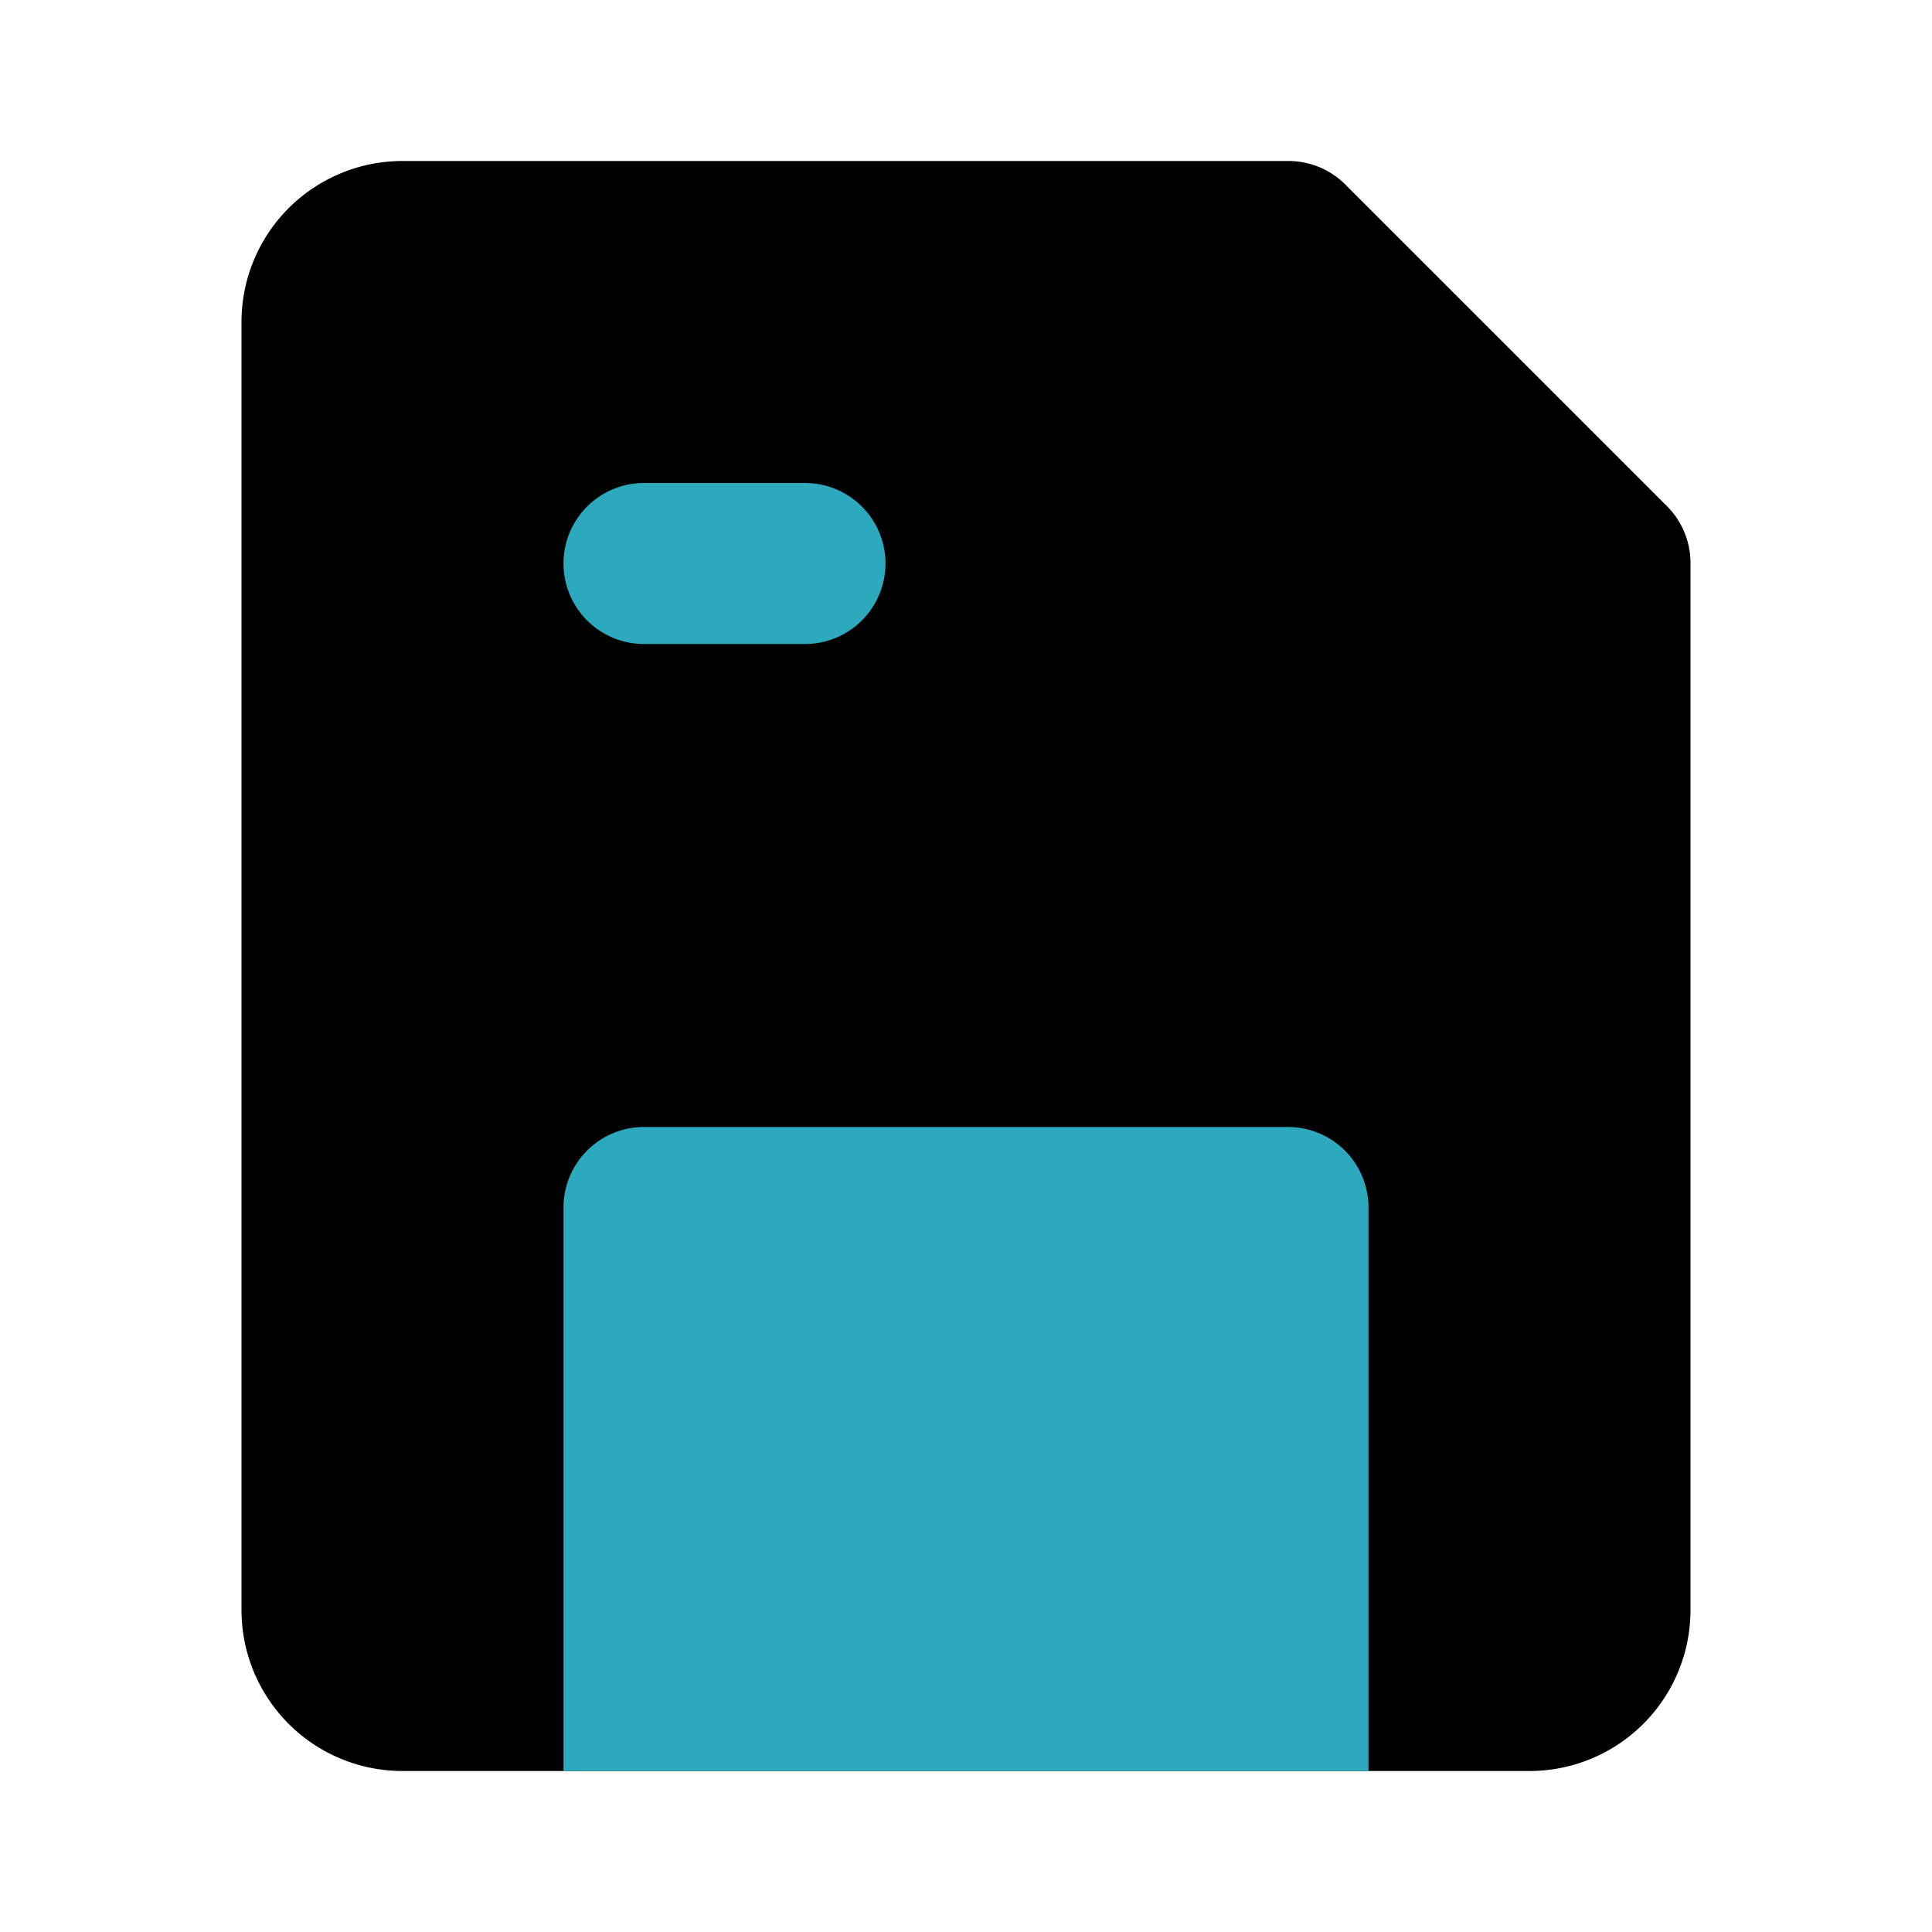
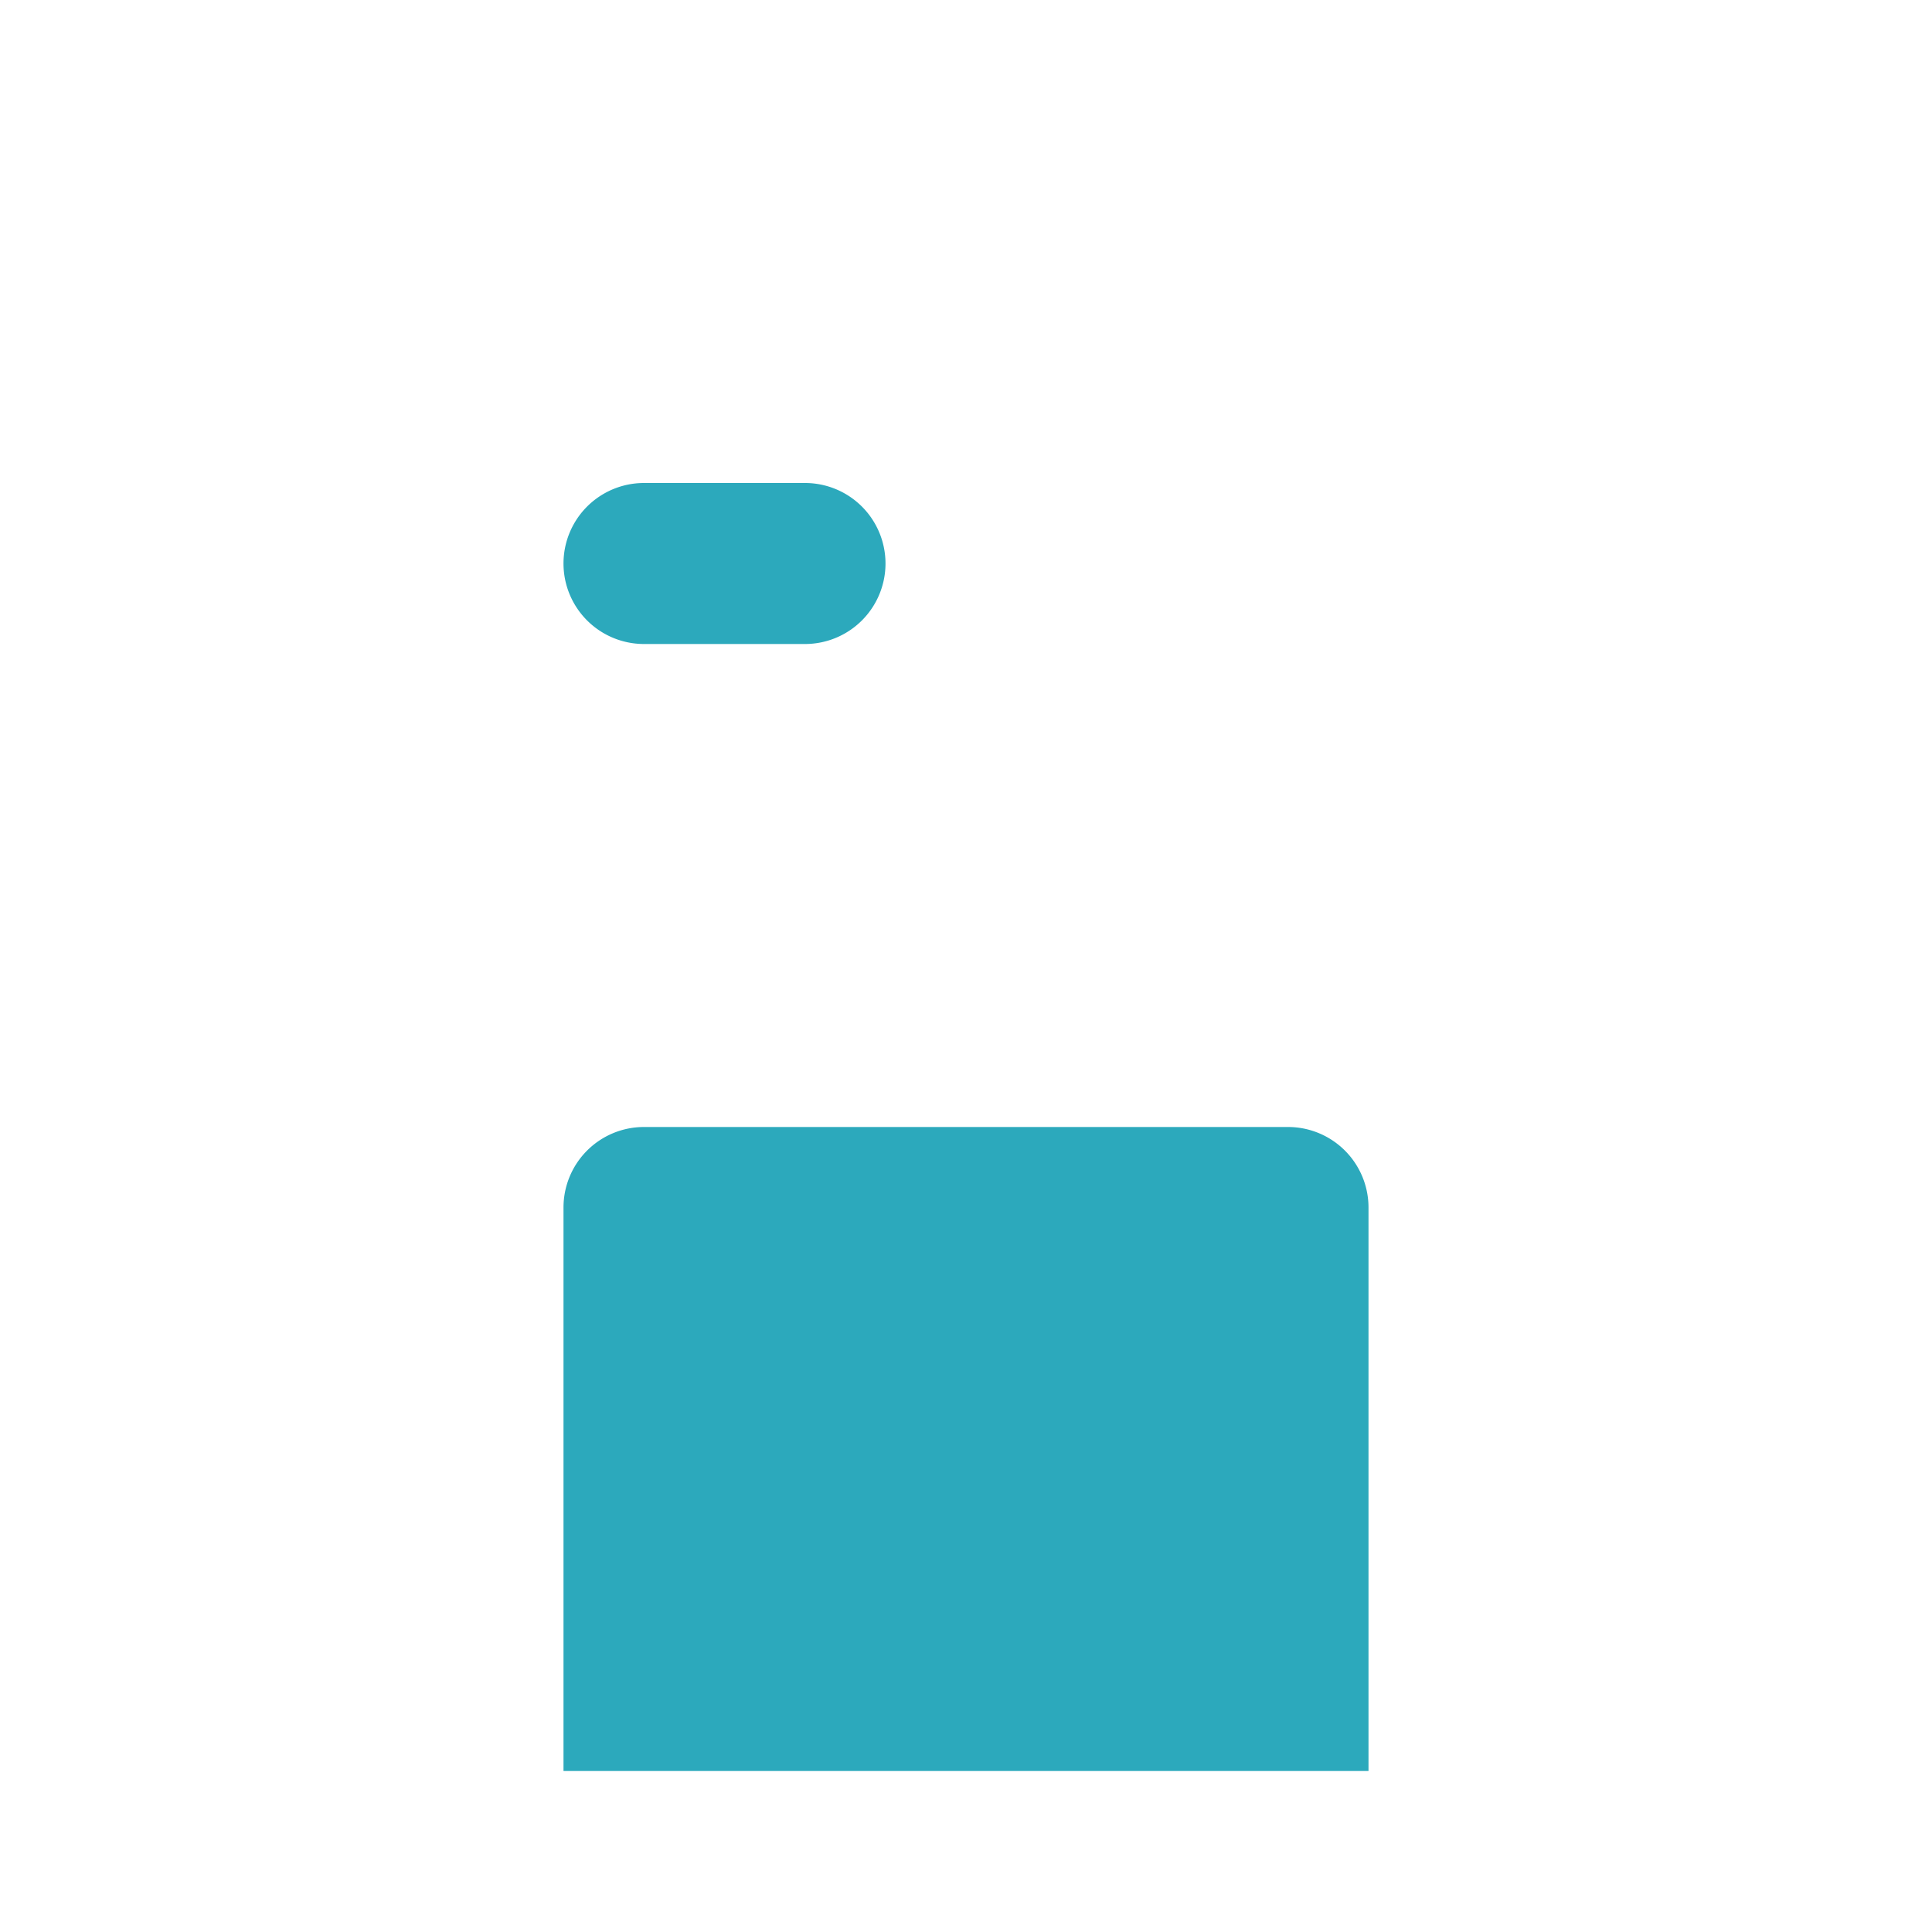
<svg xmlns="http://www.w3.org/2000/svg" fill="#000000" width="800px" height="800px" viewBox="0 0 24 24" id="save" data-name="Flat Color" class="icon flat-color">
-   <path id="primary" d="M20.71,6.29l-4-4A1,1,0,0,0,16,2H5A2,2,0,0,0,3,4V20a2,2,0,0,0,2,2H19a2,2,0,0,0,2-2V7A1,1,0,0,0,20.71,6.29Z" style="fill: rgb(0, 0, 0);" />
  <path id="secondary" d="M17,15v7H7V15a1,1,0,0,1,1-1h8A1,1,0,0,1,17,15ZM11,7a1,1,0,0,0-1-1H8A1,1,0,0,0,8,8h2A1,1,0,0,0,11,7Z" style="fill: rgb(44, 169, 188);" />
</svg>